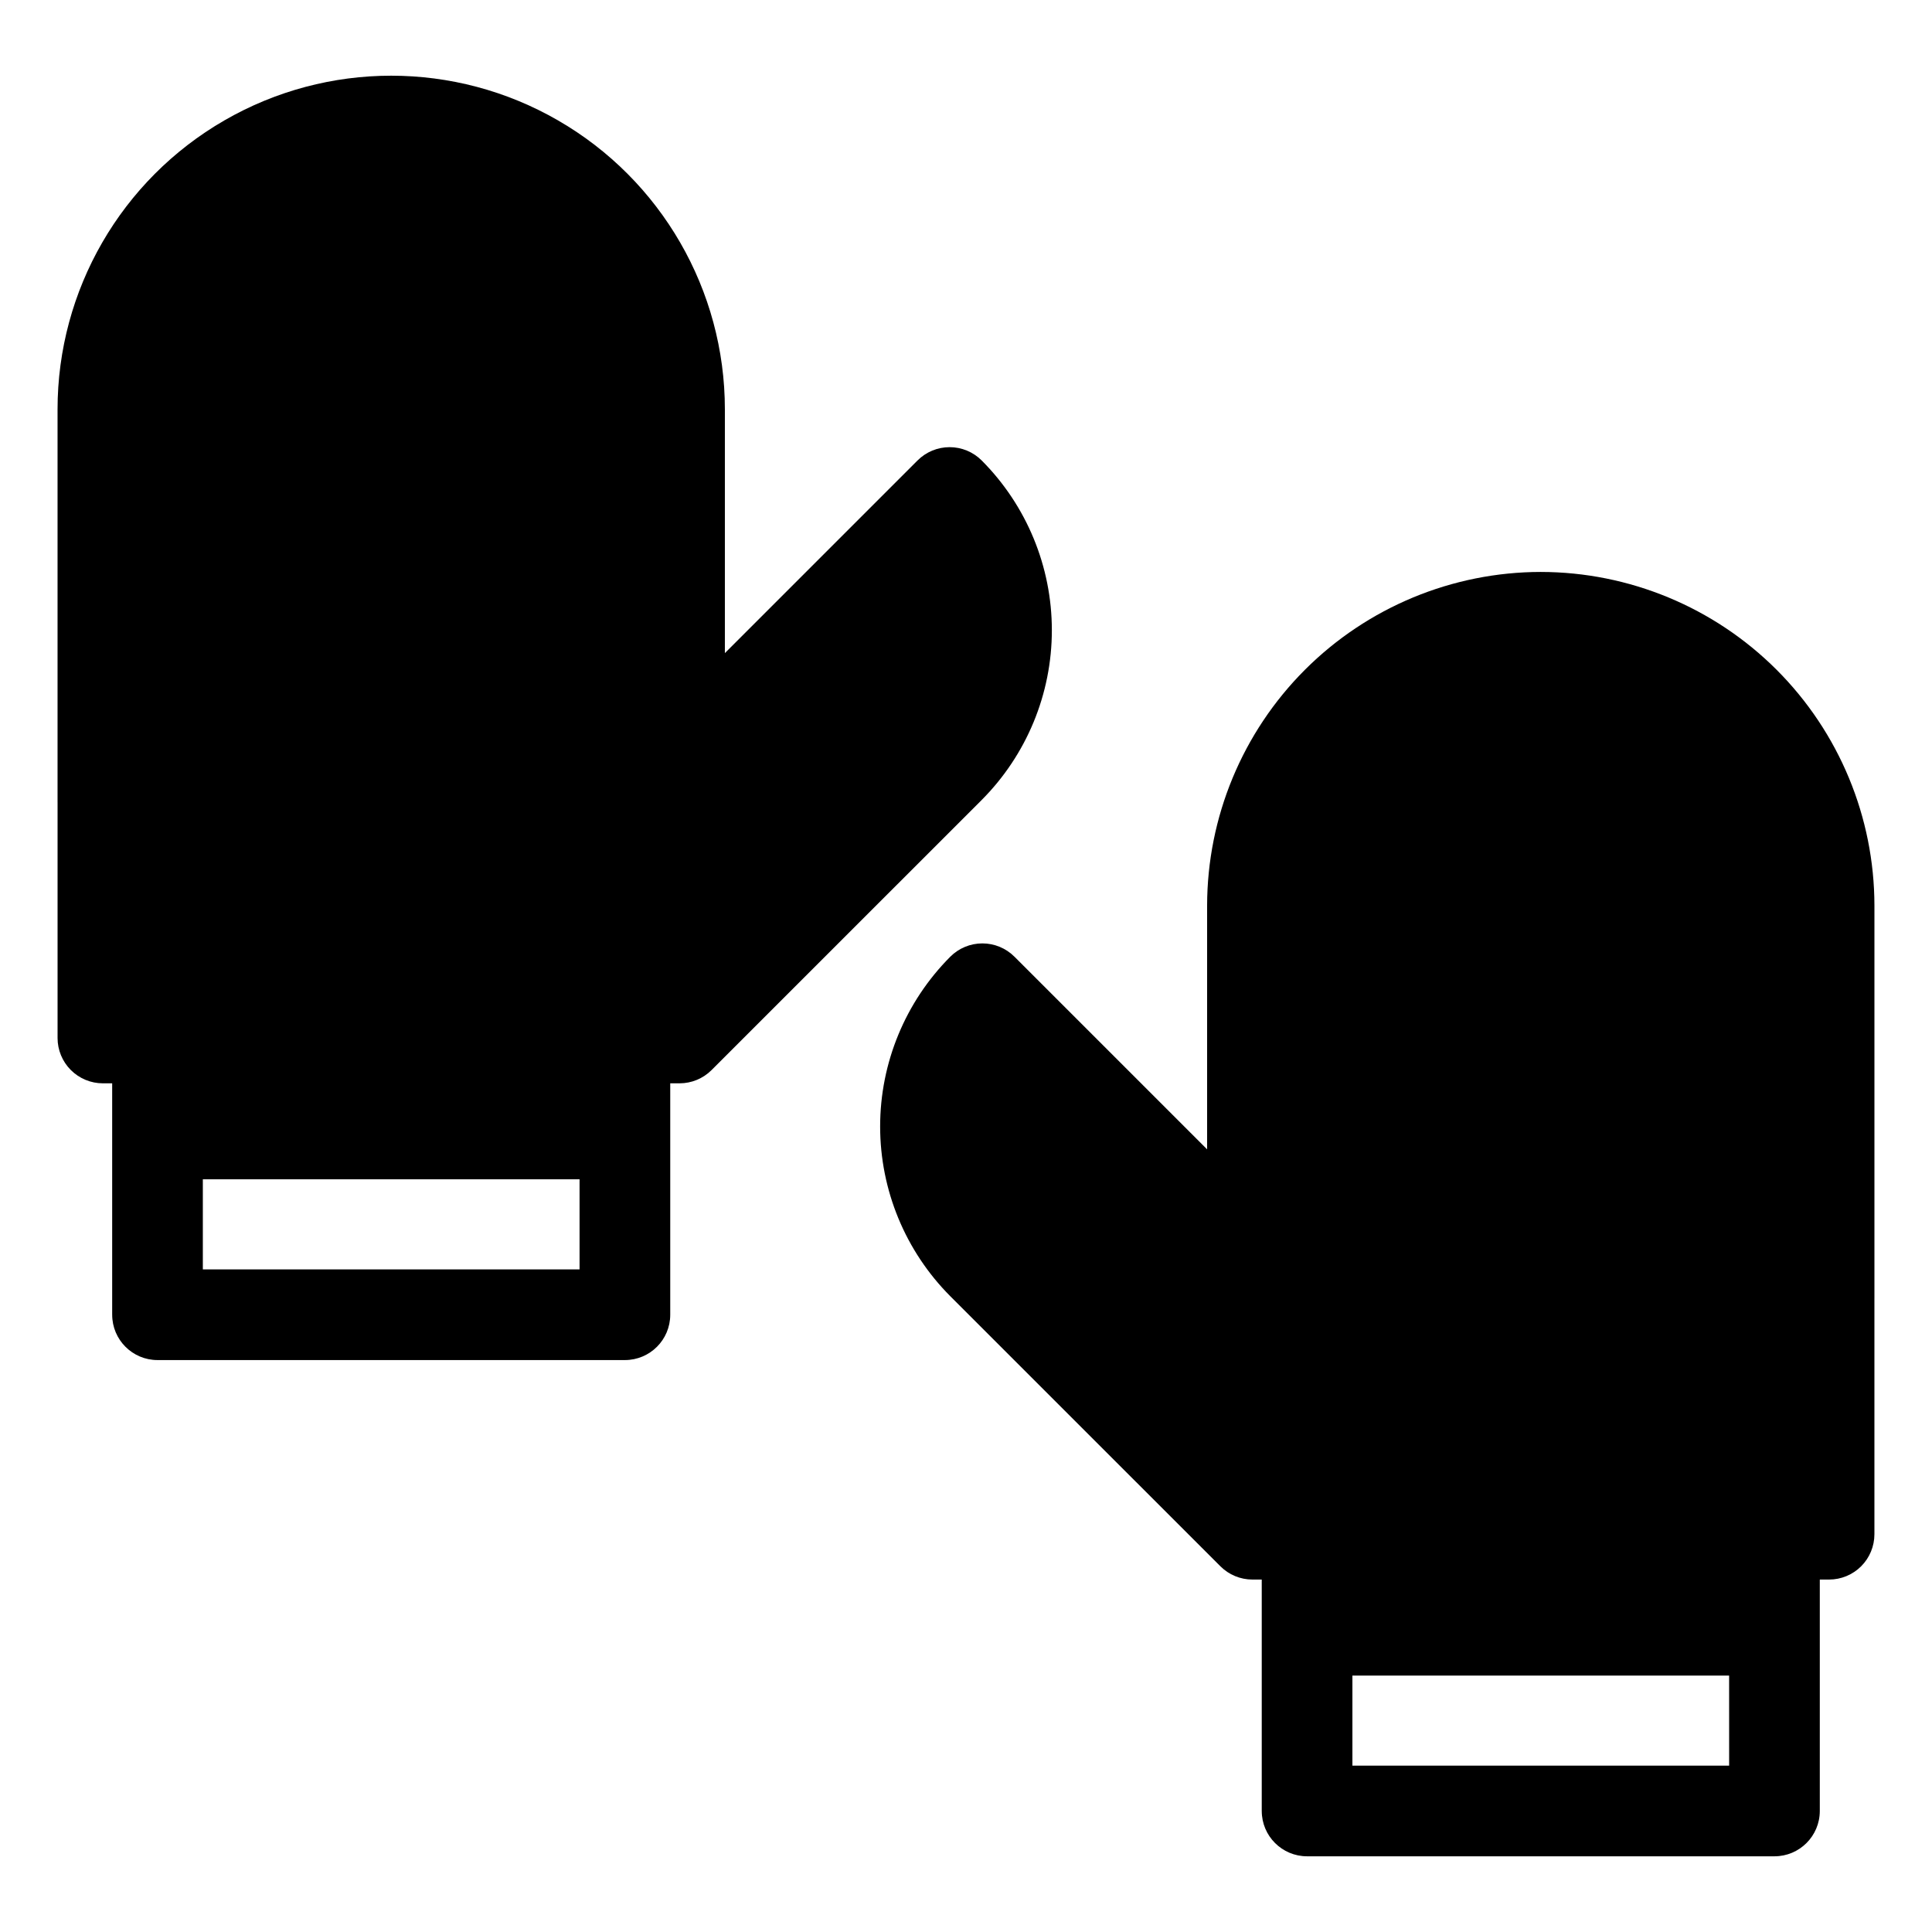
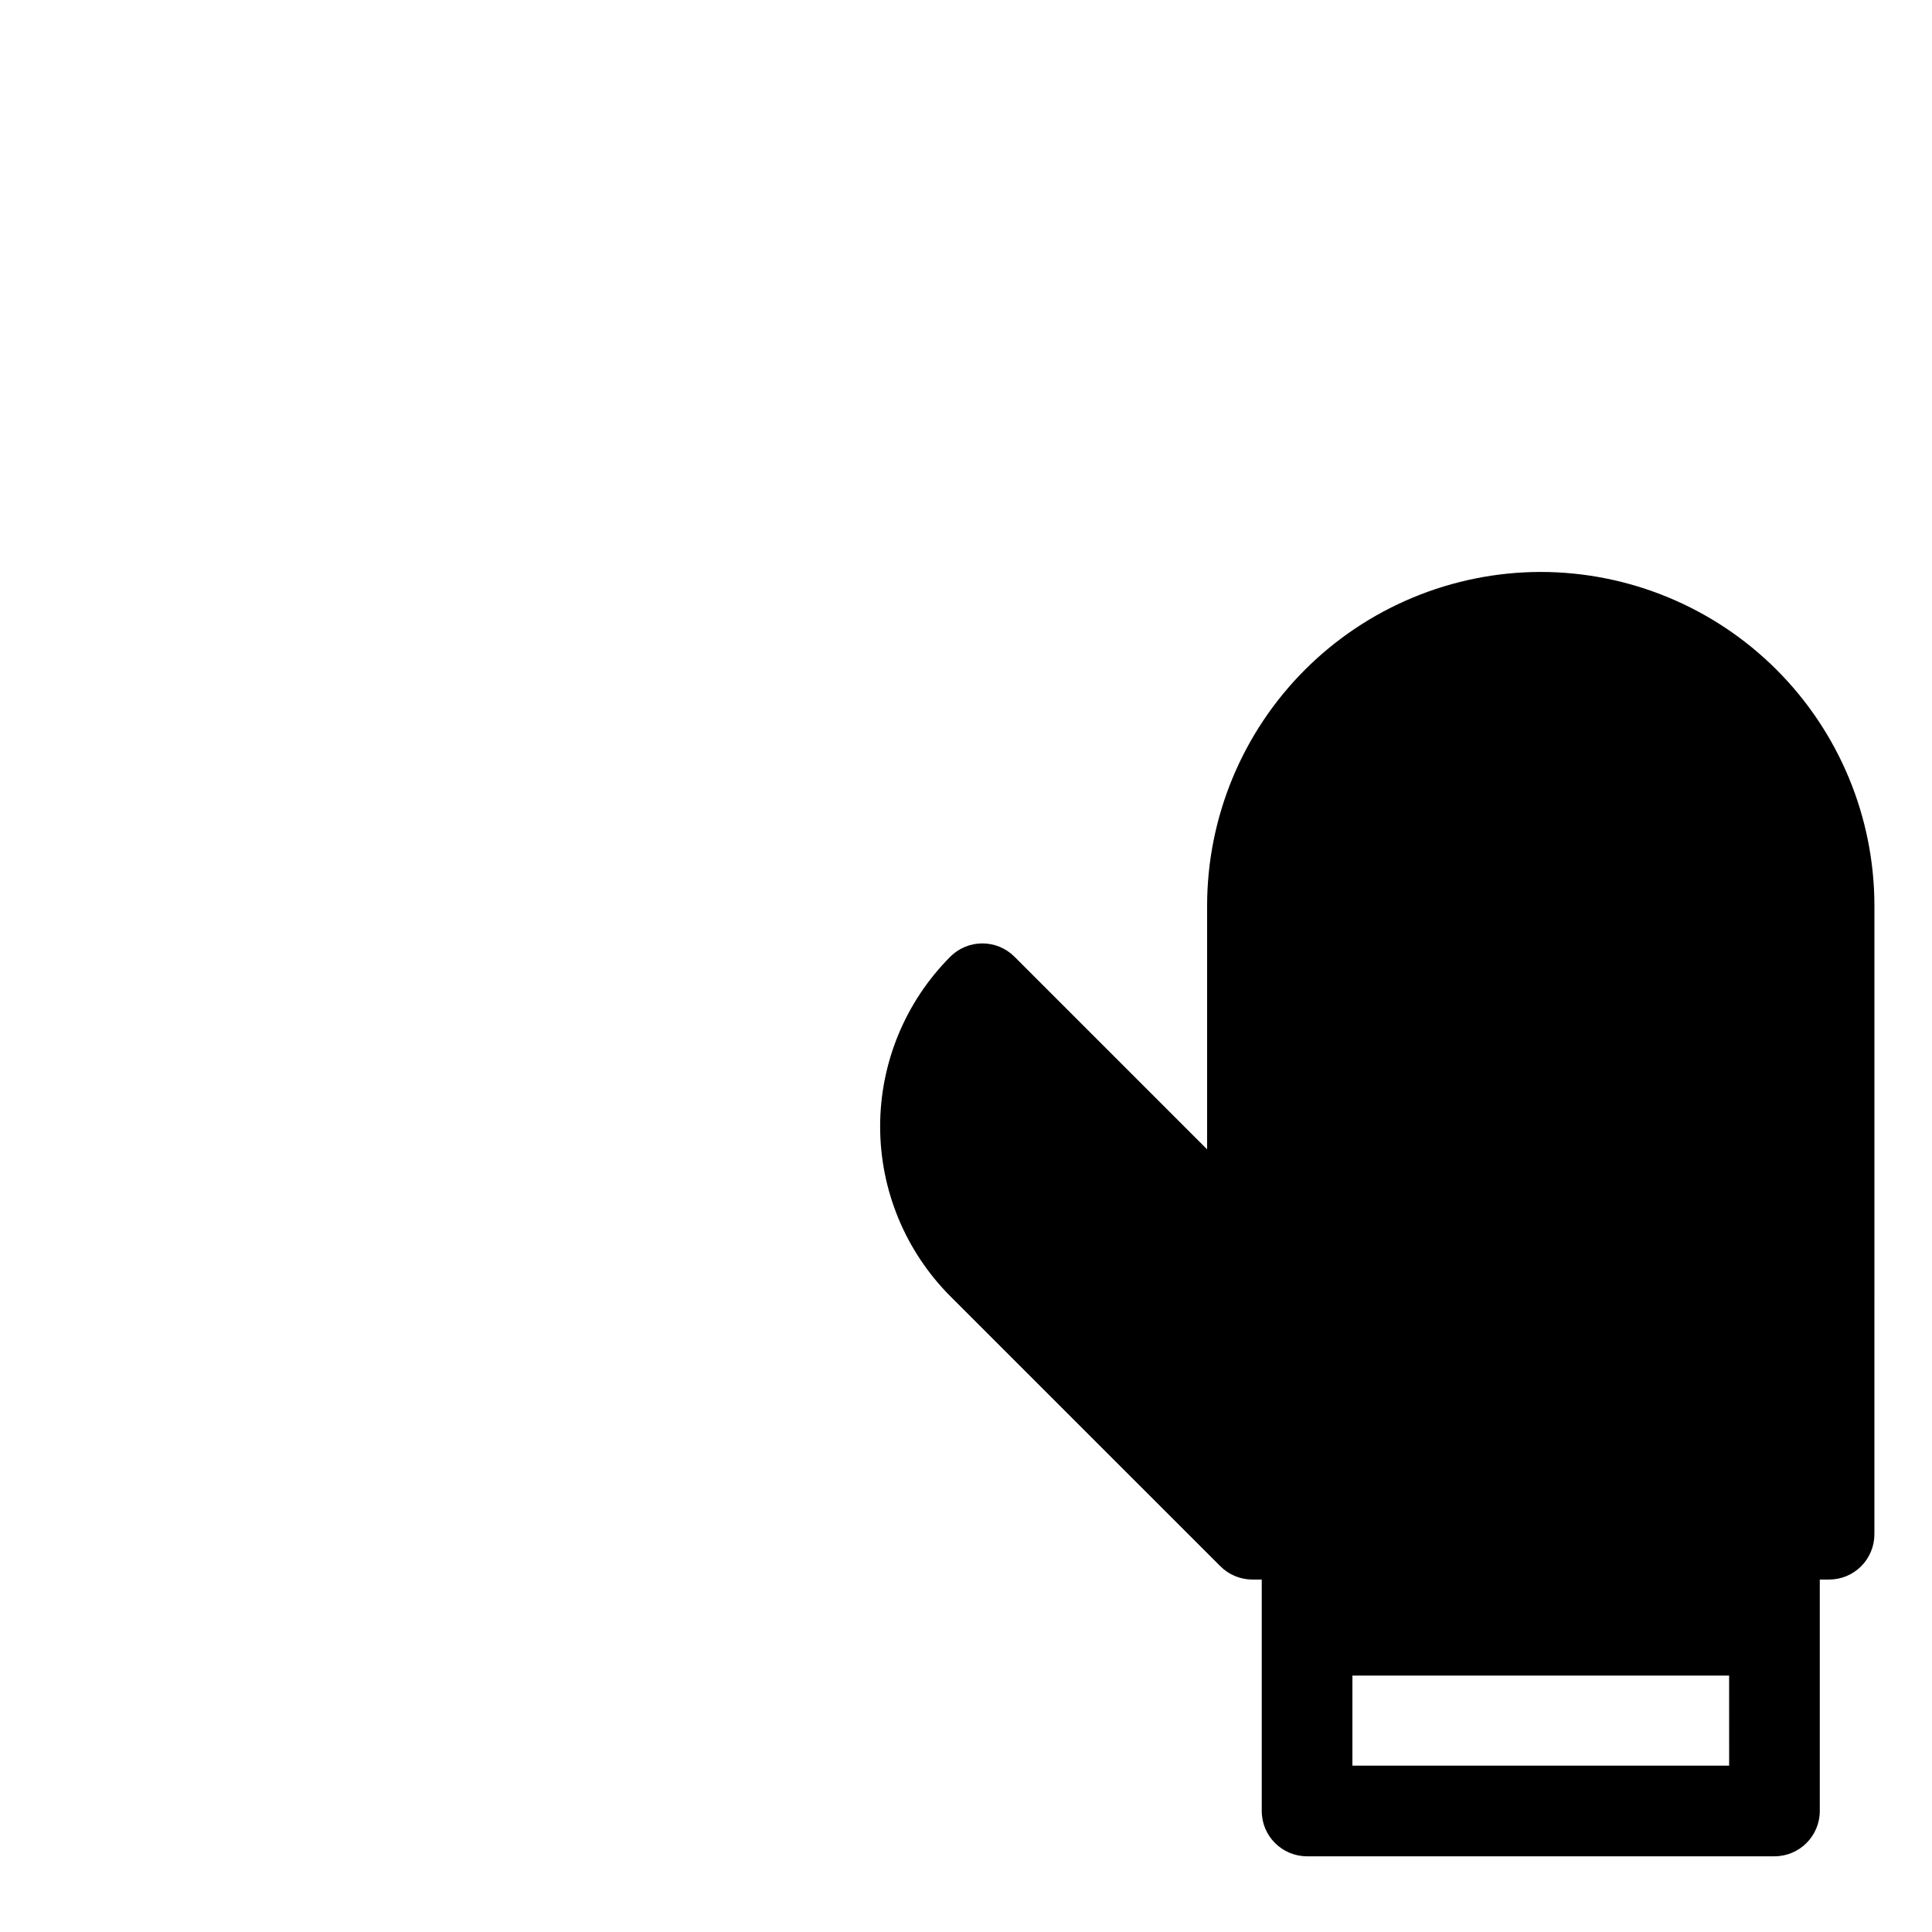
<svg xmlns="http://www.w3.org/2000/svg" fill="#000000" width="800px" height="800px" version="1.1" viewBox="144 144 512 512">
  <g>
-     <path d="m404.15 356.01c11.91-11.945 18.602-28.125 18.602-44.992 0-16.871-6.691-33.051-18.602-44.996-2.25-2.254-5.309-3.519-8.492-3.519h-0.004c-3.184 0-6.242 1.266-8.492 3.519l-51.062 51.062v-64.602c0-31.59-16.855-60.781-44.215-76.574-27.355-15.797-61.062-15.797-88.422 0-27.359 15.793-44.211 44.984-44.211 76.574v103.98l0.004 0.094v62.523c0 3.188 1.266 6.242 3.519 8.496 2.25 2.25 5.309 3.516 8.492 3.516h2.461v61.328h0.004c0 6.633 5.379 12.012 12.012 12.012h123.86c6.637 0 12.016-5.379 12.016-12.012v-61.328h2.469c3.184 0 6.238-1.266 8.492-3.519l71.57-71.559zm-106.56 124.4h-99.836v-23.879h99.836z" />
-     <path d="m552.32 295.57c-23.441 0.027-45.918 9.352-62.496 25.926-16.574 16.578-25.902 39.055-25.926 62.496v64.602l-51.062-51.062c-2.254-2.254-5.309-3.519-8.496-3.519h-0.004c-3.184 0-6.242 1.266-8.492 3.519-11.91 11.945-18.598 28.125-18.598 44.996 0 16.867 6.688 33.047 18.598 44.992l0.004 0.004 71.57 71.562v-0.004c2.25 2.254 5.305 3.519 8.488 3.519h2.469v61.328h0.004c0 6.633 5.375 12.012 12.012 12.012h123.86c6.637 0 12.012-5.379 12.016-12.012v-61.328h2.461c3.188 0 6.242-1.266 8.496-3.516 2.25-2.254 3.516-5.309 3.516-8.496v-62.52l0.004-0.094v-103.98c-0.023-23.441-9.348-45.918-25.926-62.496-16.578-16.574-39.055-25.898-62.496-25.926zm49.918 316.35h-99.836v-23.875h99.832z" />
+     <path d="m552.32 295.57c-23.441 0.027-45.918 9.352-62.496 25.926-16.574 16.578-25.902 39.055-25.926 62.496v64.602l-51.062-51.062c-2.254-2.254-5.309-3.519-8.496-3.519h-0.004c-3.184 0-6.242 1.266-8.492 3.519-11.91 11.945-18.598 28.125-18.598 44.996 0 16.867 6.688 33.047 18.598 44.992l0.004 0.004 71.57 71.562v-0.004c2.25 2.254 5.305 3.519 8.488 3.519h2.469v61.328c0 6.633 5.375 12.012 12.012 12.012h123.86c6.637 0 12.012-5.379 12.016-12.012v-61.328h2.461c3.188 0 6.242-1.266 8.496-3.516 2.25-2.254 3.516-5.309 3.516-8.496v-62.52l0.004-0.094v-103.98c-0.023-23.441-9.348-45.918-25.926-62.496-16.578-16.574-39.055-25.898-62.496-25.926zm49.918 316.35h-99.836v-23.875h99.832z" />
  </g>
</svg>